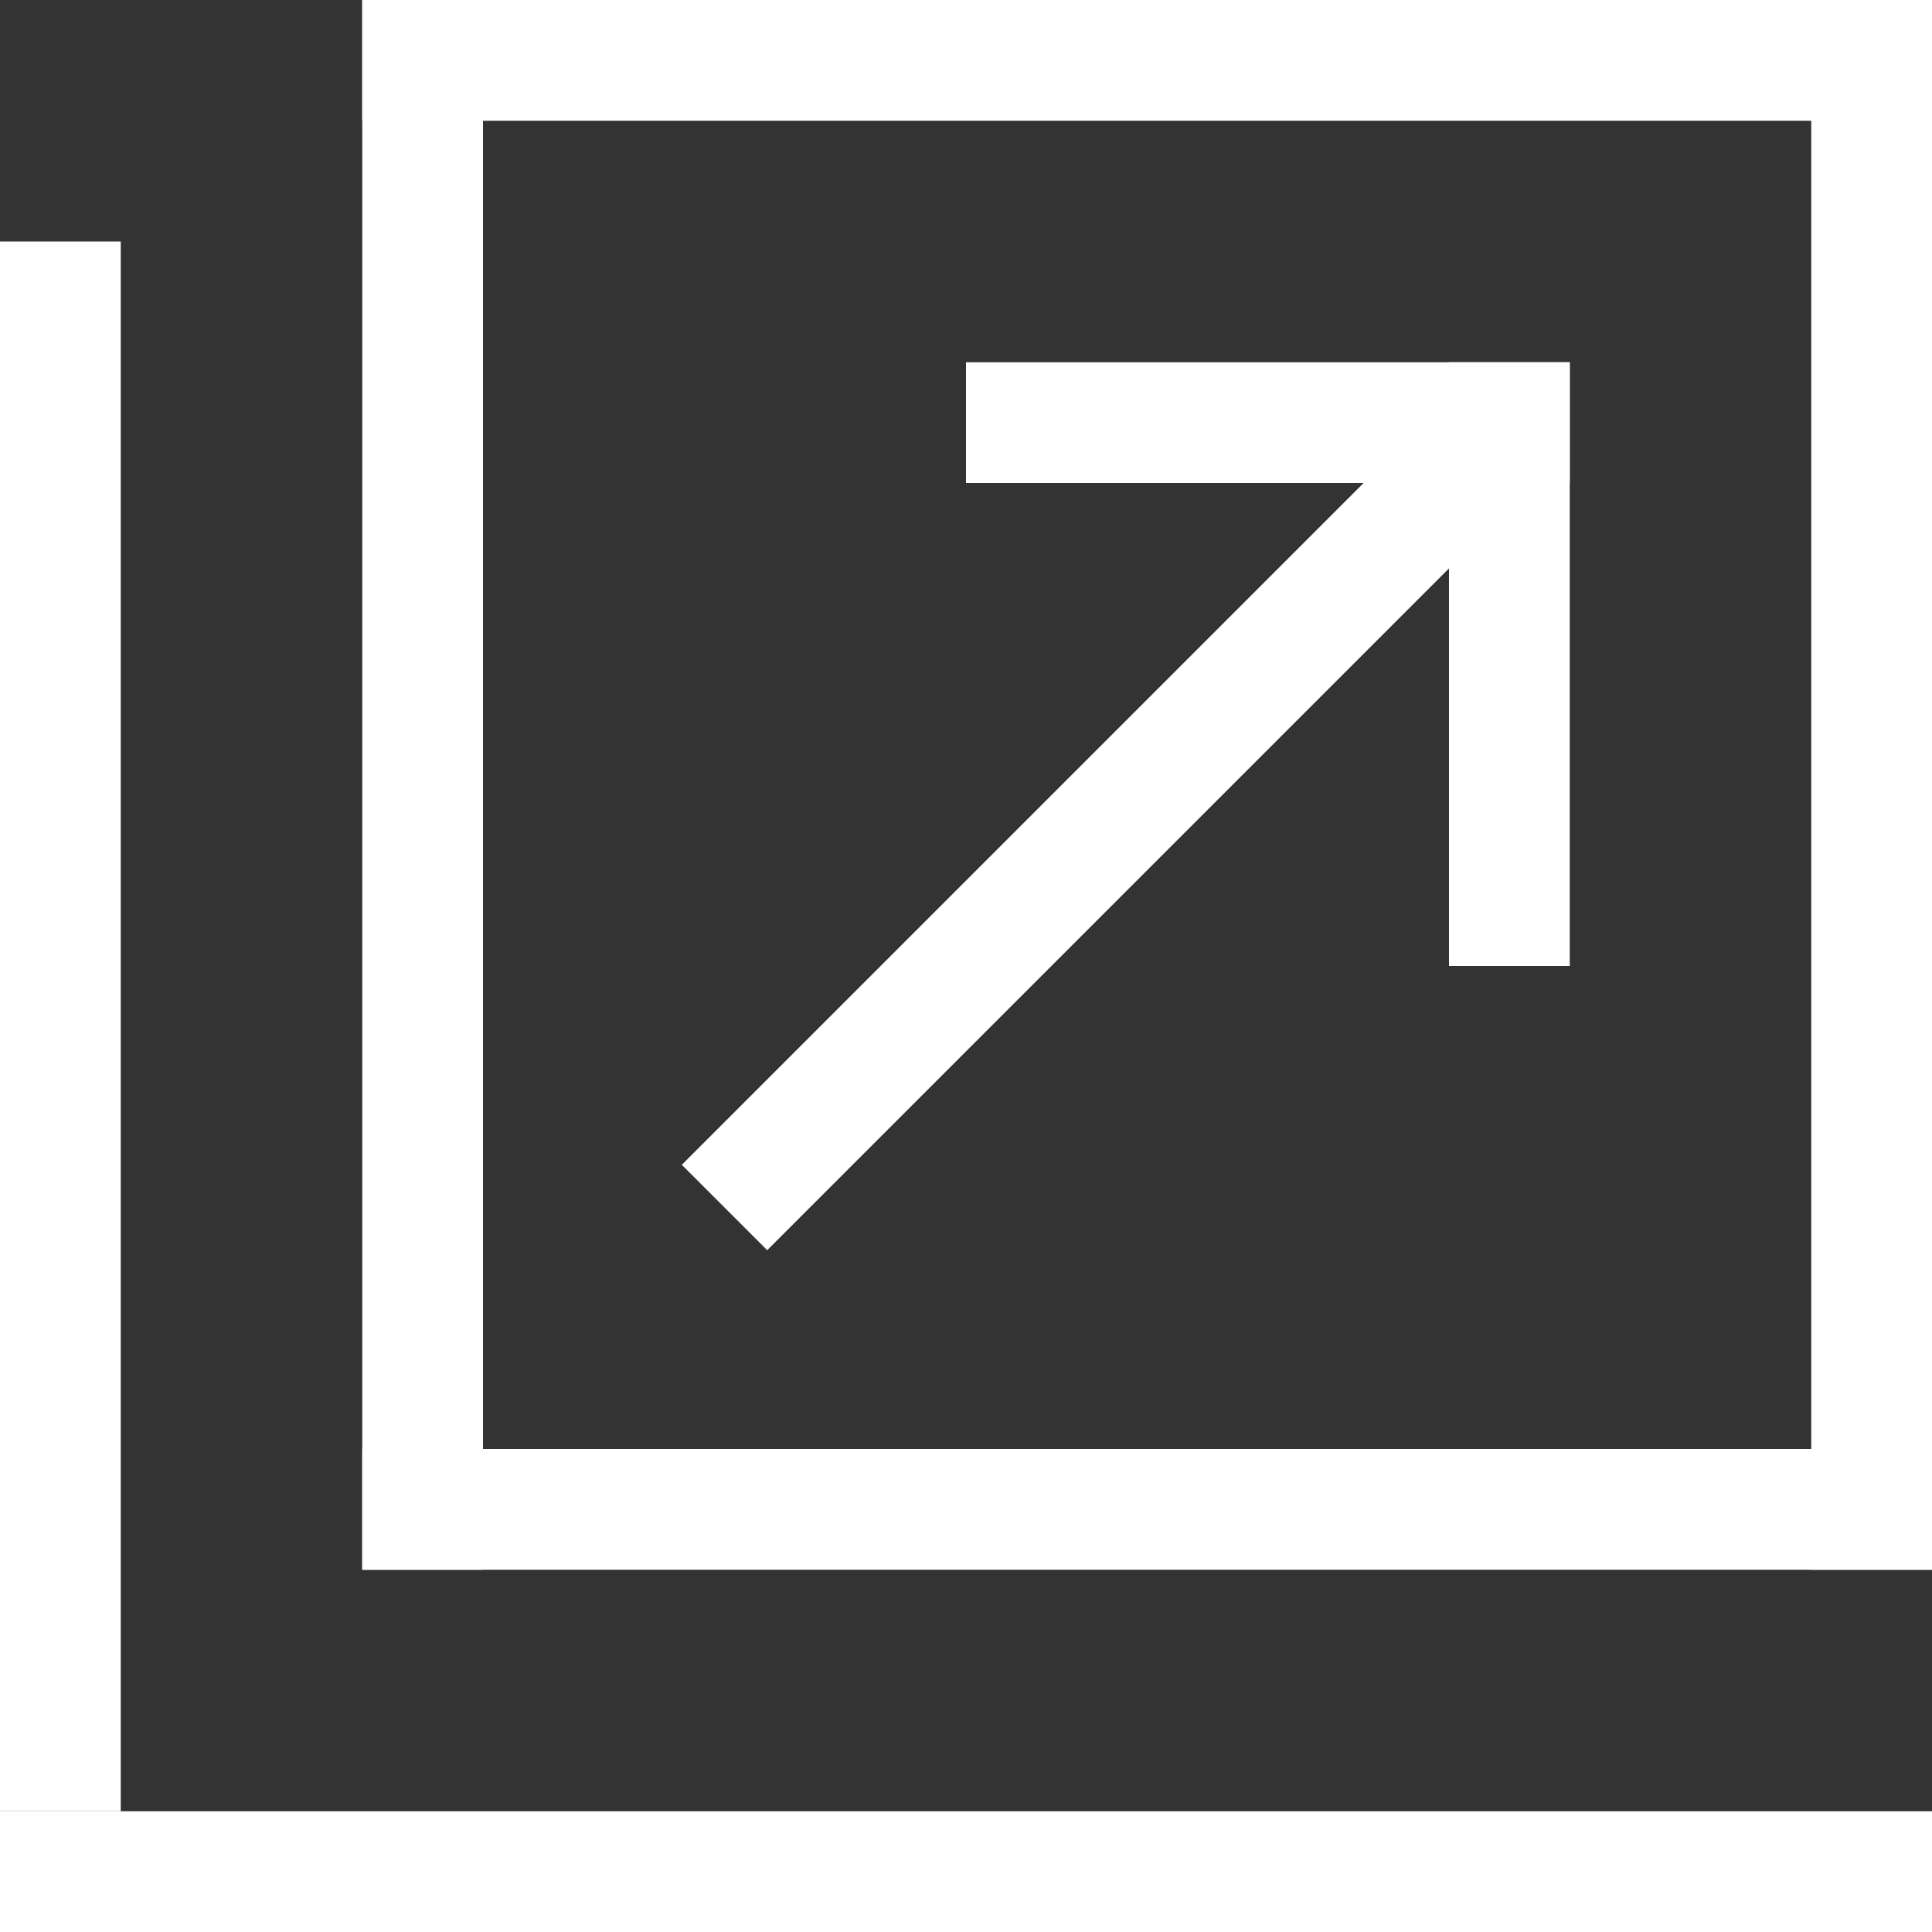
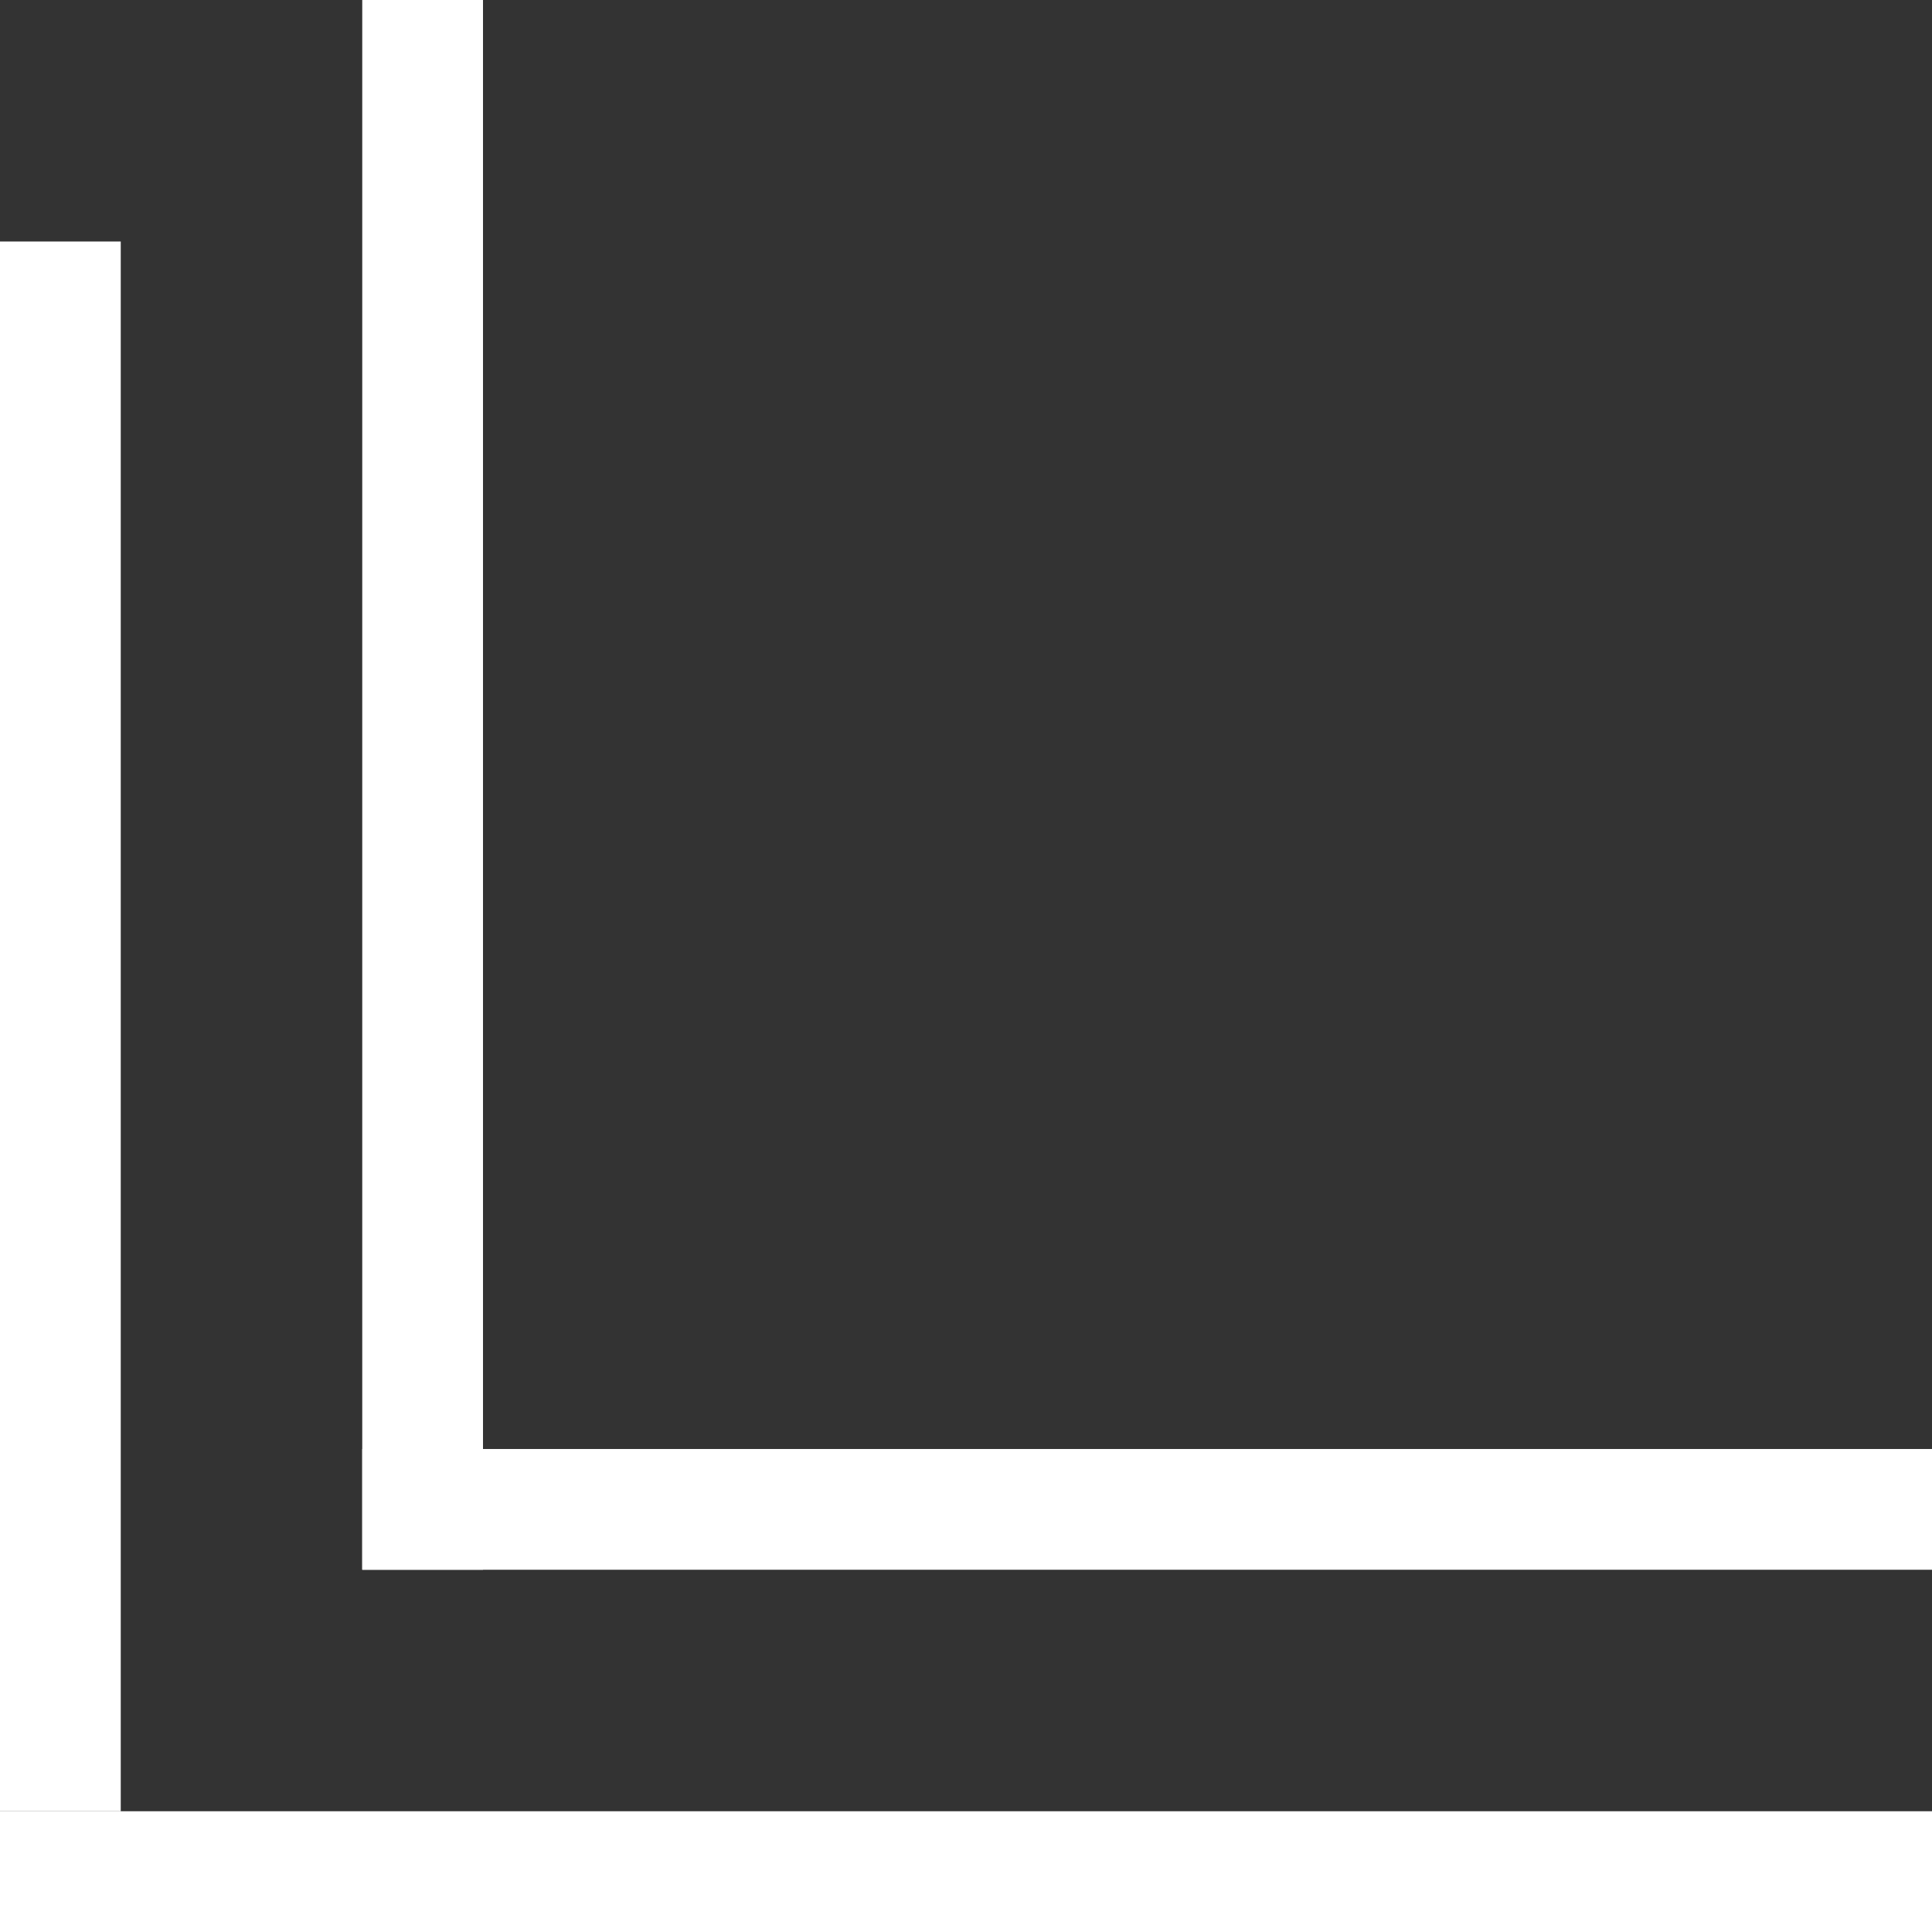
<svg xmlns="http://www.w3.org/2000/svg" id="icon_link" width="16" height="16" viewBox="0 0 16 16">
  <rect x="0" y="0" width="16" height="16" fill="#333333" stroke="none" />
-   <line id="線_144" data-name="線 144" y1="6" x2="6" transform="translate(6 4)" fill="none" stroke="#fff" stroke-width="1" />
  <rect id="長方形_164" data-name="長方形 164" width="16" height="1" transform="translate(0 15)" fill="#fff" />
  <rect id="長方形_166" data-name="長方形 166" width="13" height="1" transform="translate(3 12)" fill="#fff" />
-   <rect id="長方形_168" data-name="長方形 168" width="13" height="1" transform="translate(3)" fill="#fff" />
-   <rect id="長方形_170" data-name="長方形 170" width="5" height="1" transform="translate(8 3)" fill="#fff" />
-   <rect id="長方形_171" data-name="長方形 171" width="5" height="1" transform="translate(12 8) rotate(-90)" fill="#fff" />
  <rect id="長方形_167" data-name="長方形 167" width="13" height="1" transform="translate(4) rotate(90)" fill="#fff" />
-   <rect id="長方形_169" data-name="長方形 169" width="13" height="1" transform="translate(16) rotate(90)" fill="#fff" />
  <rect id="長方形_165" data-name="長方形 165" width="13" height="1" transform="translate(1 2) rotate(90)" fill="#fff" />
</svg>